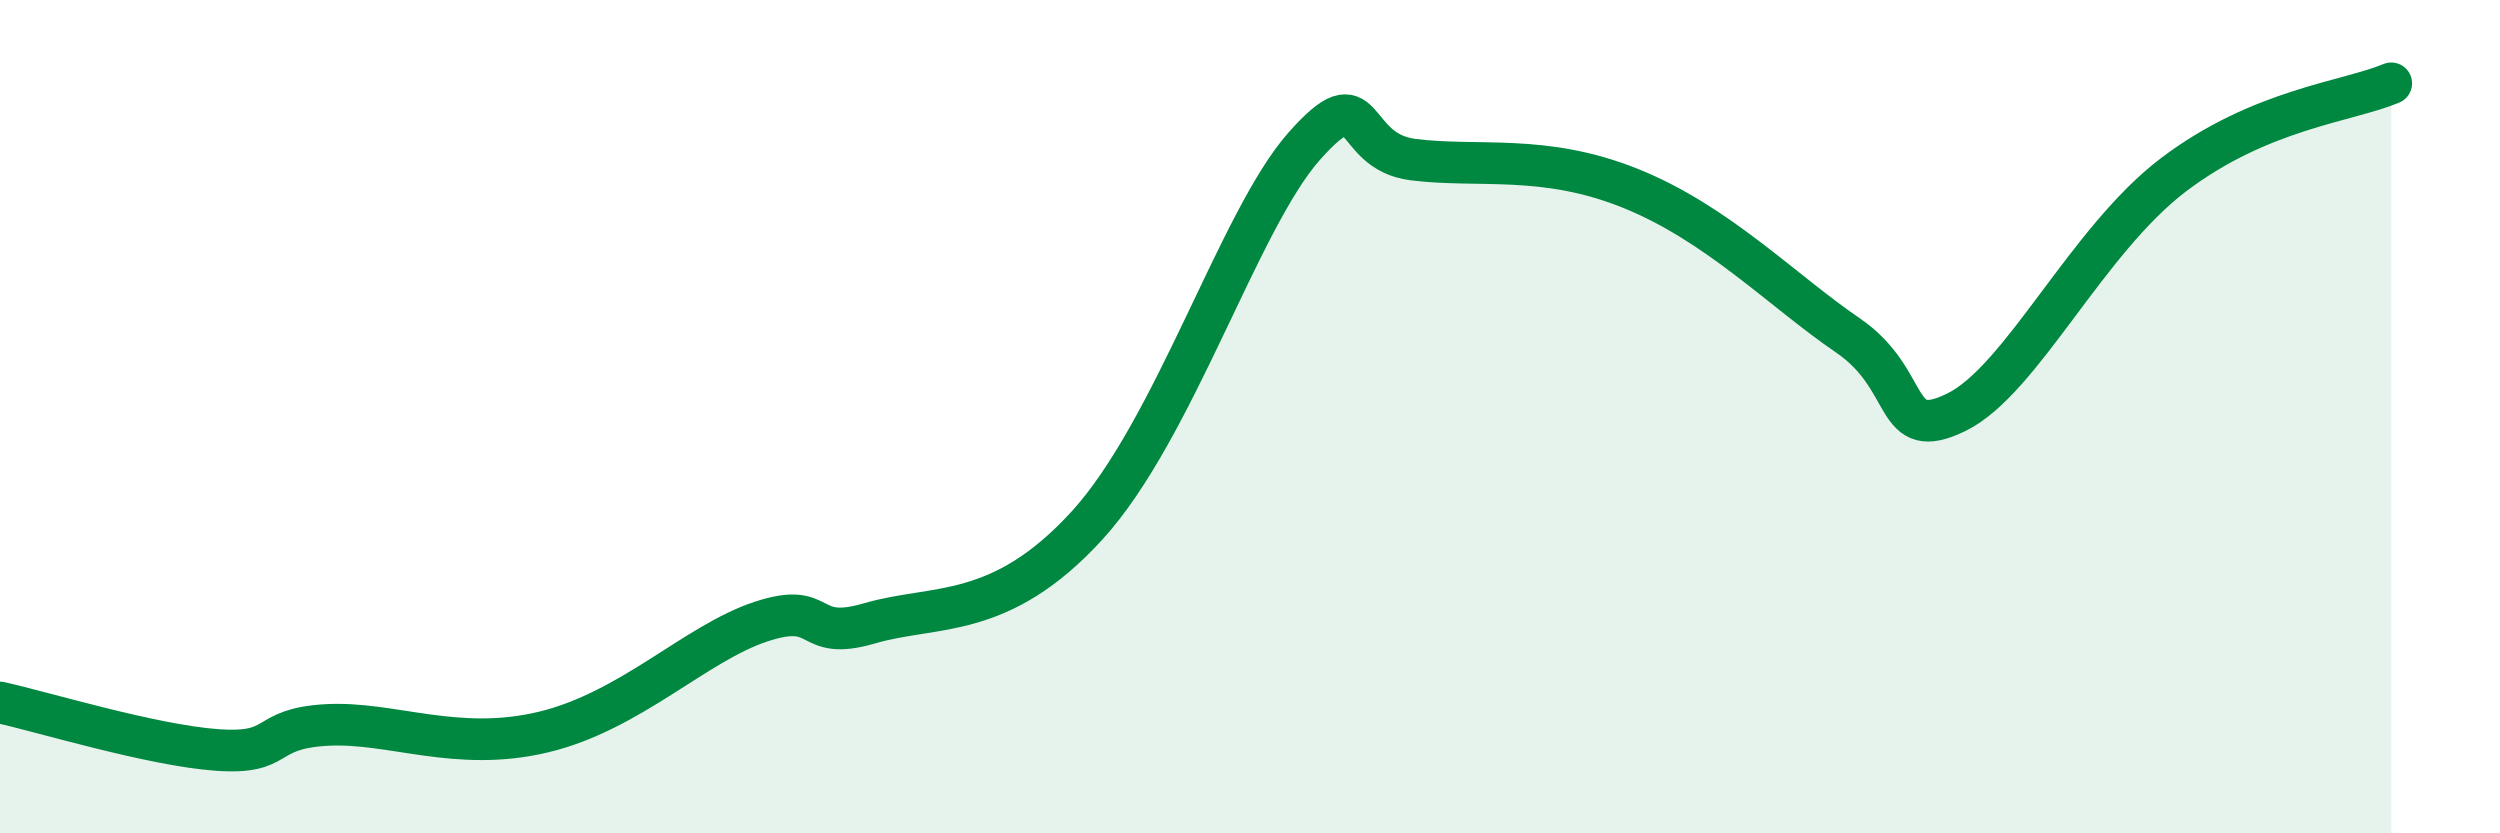
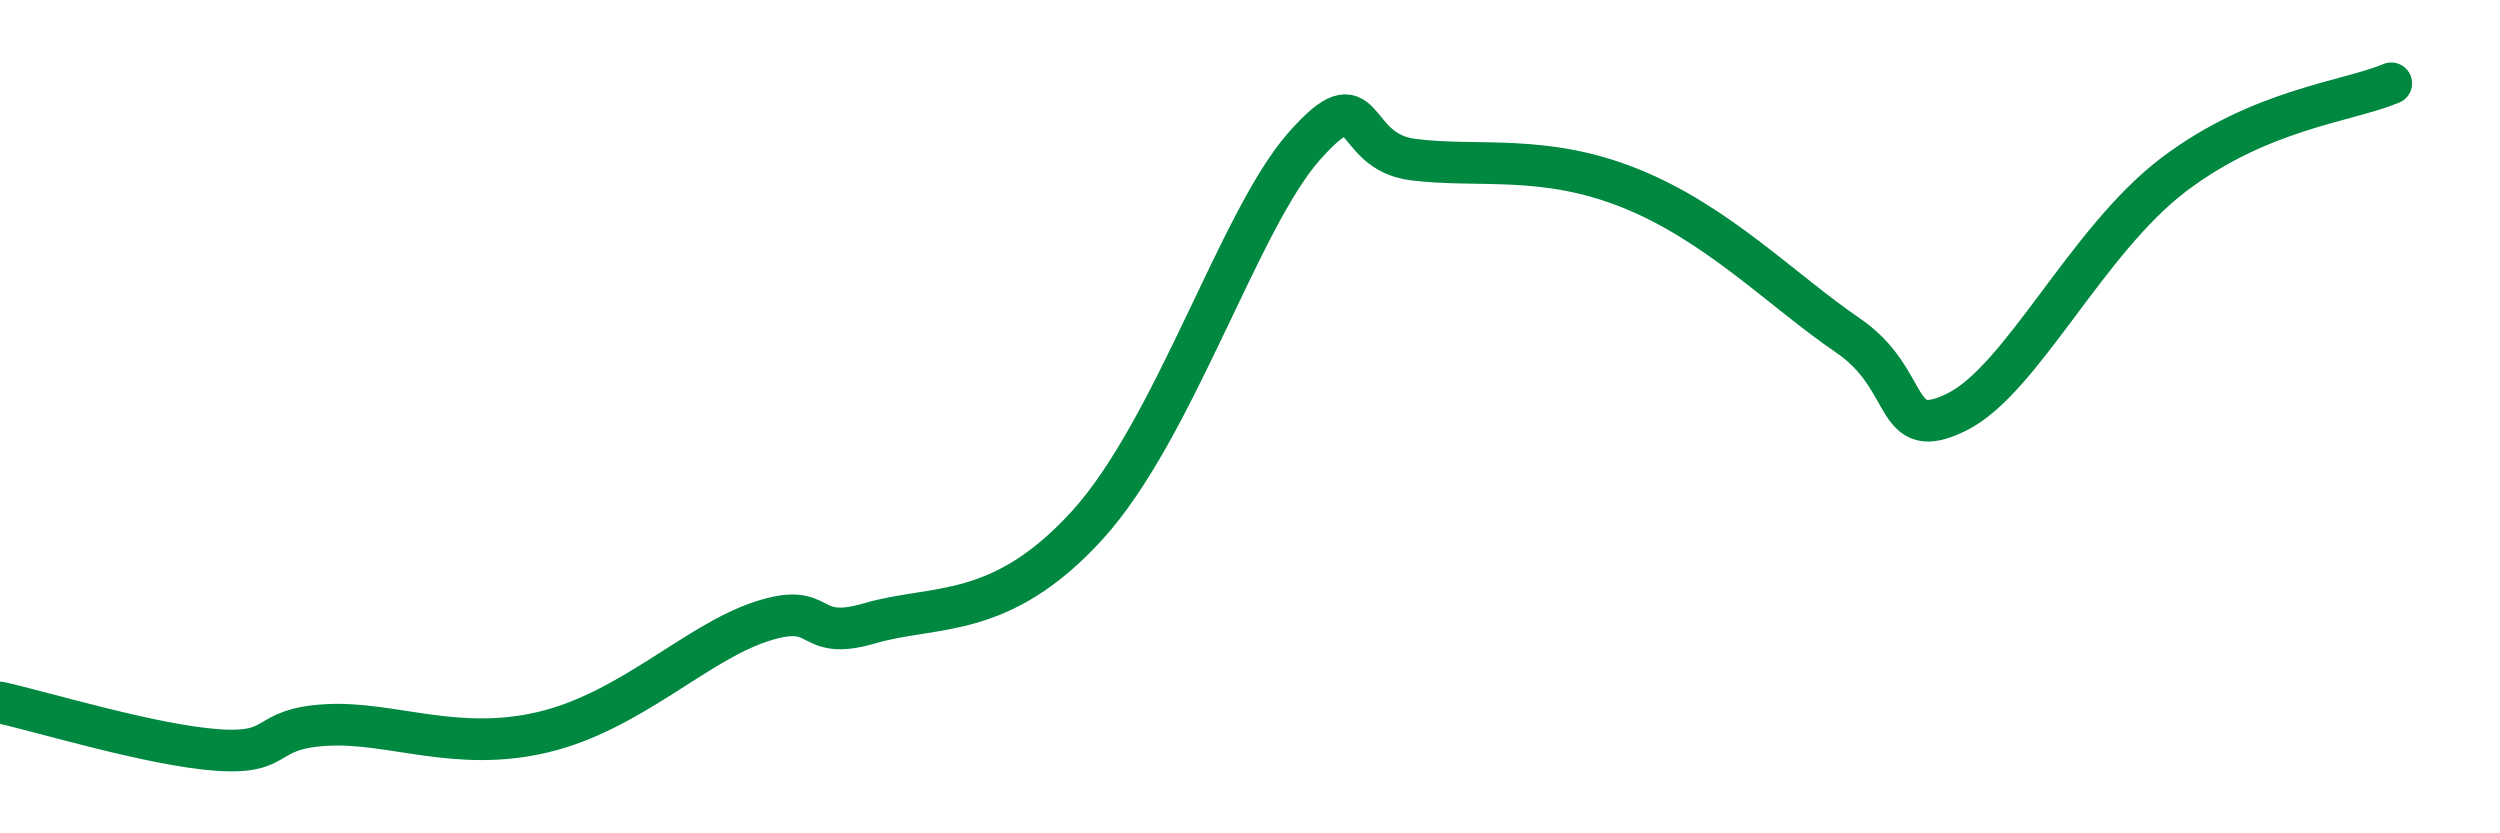
<svg xmlns="http://www.w3.org/2000/svg" width="60" height="20" viewBox="0 0 60 20">
-   <path d="M 0,16.86 C 1.04,17.09 3.65,17.89 5.22,18 C 6.79,18.11 6.27,17.49 7.83,17.4 C 9.39,17.31 10.95,18.07 13.04,17.57 C 15.13,17.07 16.69,15.44 18.26,14.92 C 19.83,14.4 19.3,15.42 20.87,14.96 C 22.44,14.5 24,14.9 26.09,12.61 C 28.18,10.32 29.74,5.27 31.3,3.51 C 32.86,1.75 32.34,3.63 33.91,3.83 C 35.48,4.03 37.04,3.68 39.13,4.52 C 41.22,5.36 42.78,6.98 44.35,8.05 C 45.92,9.12 45.4,10.66 46.96,9.89 C 48.52,9.12 50.08,5.77 52.17,4.19 C 54.26,2.61 56.35,2.44 57.39,2L57.39 20L0 20Z" fill="#008740" opacity="0.1" stroke-linecap="round" stroke-linejoin="round" />
  <path d="M 0,16.86 C 1.04,17.09 3.65,17.89 5.22,18 C 6.79,18.11 6.27,17.49 7.83,17.4 C 9.39,17.31 10.95,18.07 13.04,17.57 C 15.13,17.07 16.69,15.44 18.26,14.92 C 19.83,14.4 19.3,15.42 20.87,14.96 C 22.44,14.5 24,14.9 26.09,12.61 C 28.18,10.32 29.74,5.27 31.3,3.51 C 32.86,1.75 32.34,3.63 33.91,3.83 C 35.48,4.03 37.04,3.68 39.13,4.52 C 41.22,5.36 42.78,6.98 44.35,8.05 C 45.92,9.12 45.4,10.66 46.96,9.89 C 48.52,9.12 50.08,5.77 52.17,4.19 C 54.26,2.61 56.35,2.44 57.39,2" stroke="#008740" stroke-width="1" fill="none" stroke-linecap="round" stroke-linejoin="round" />
</svg>